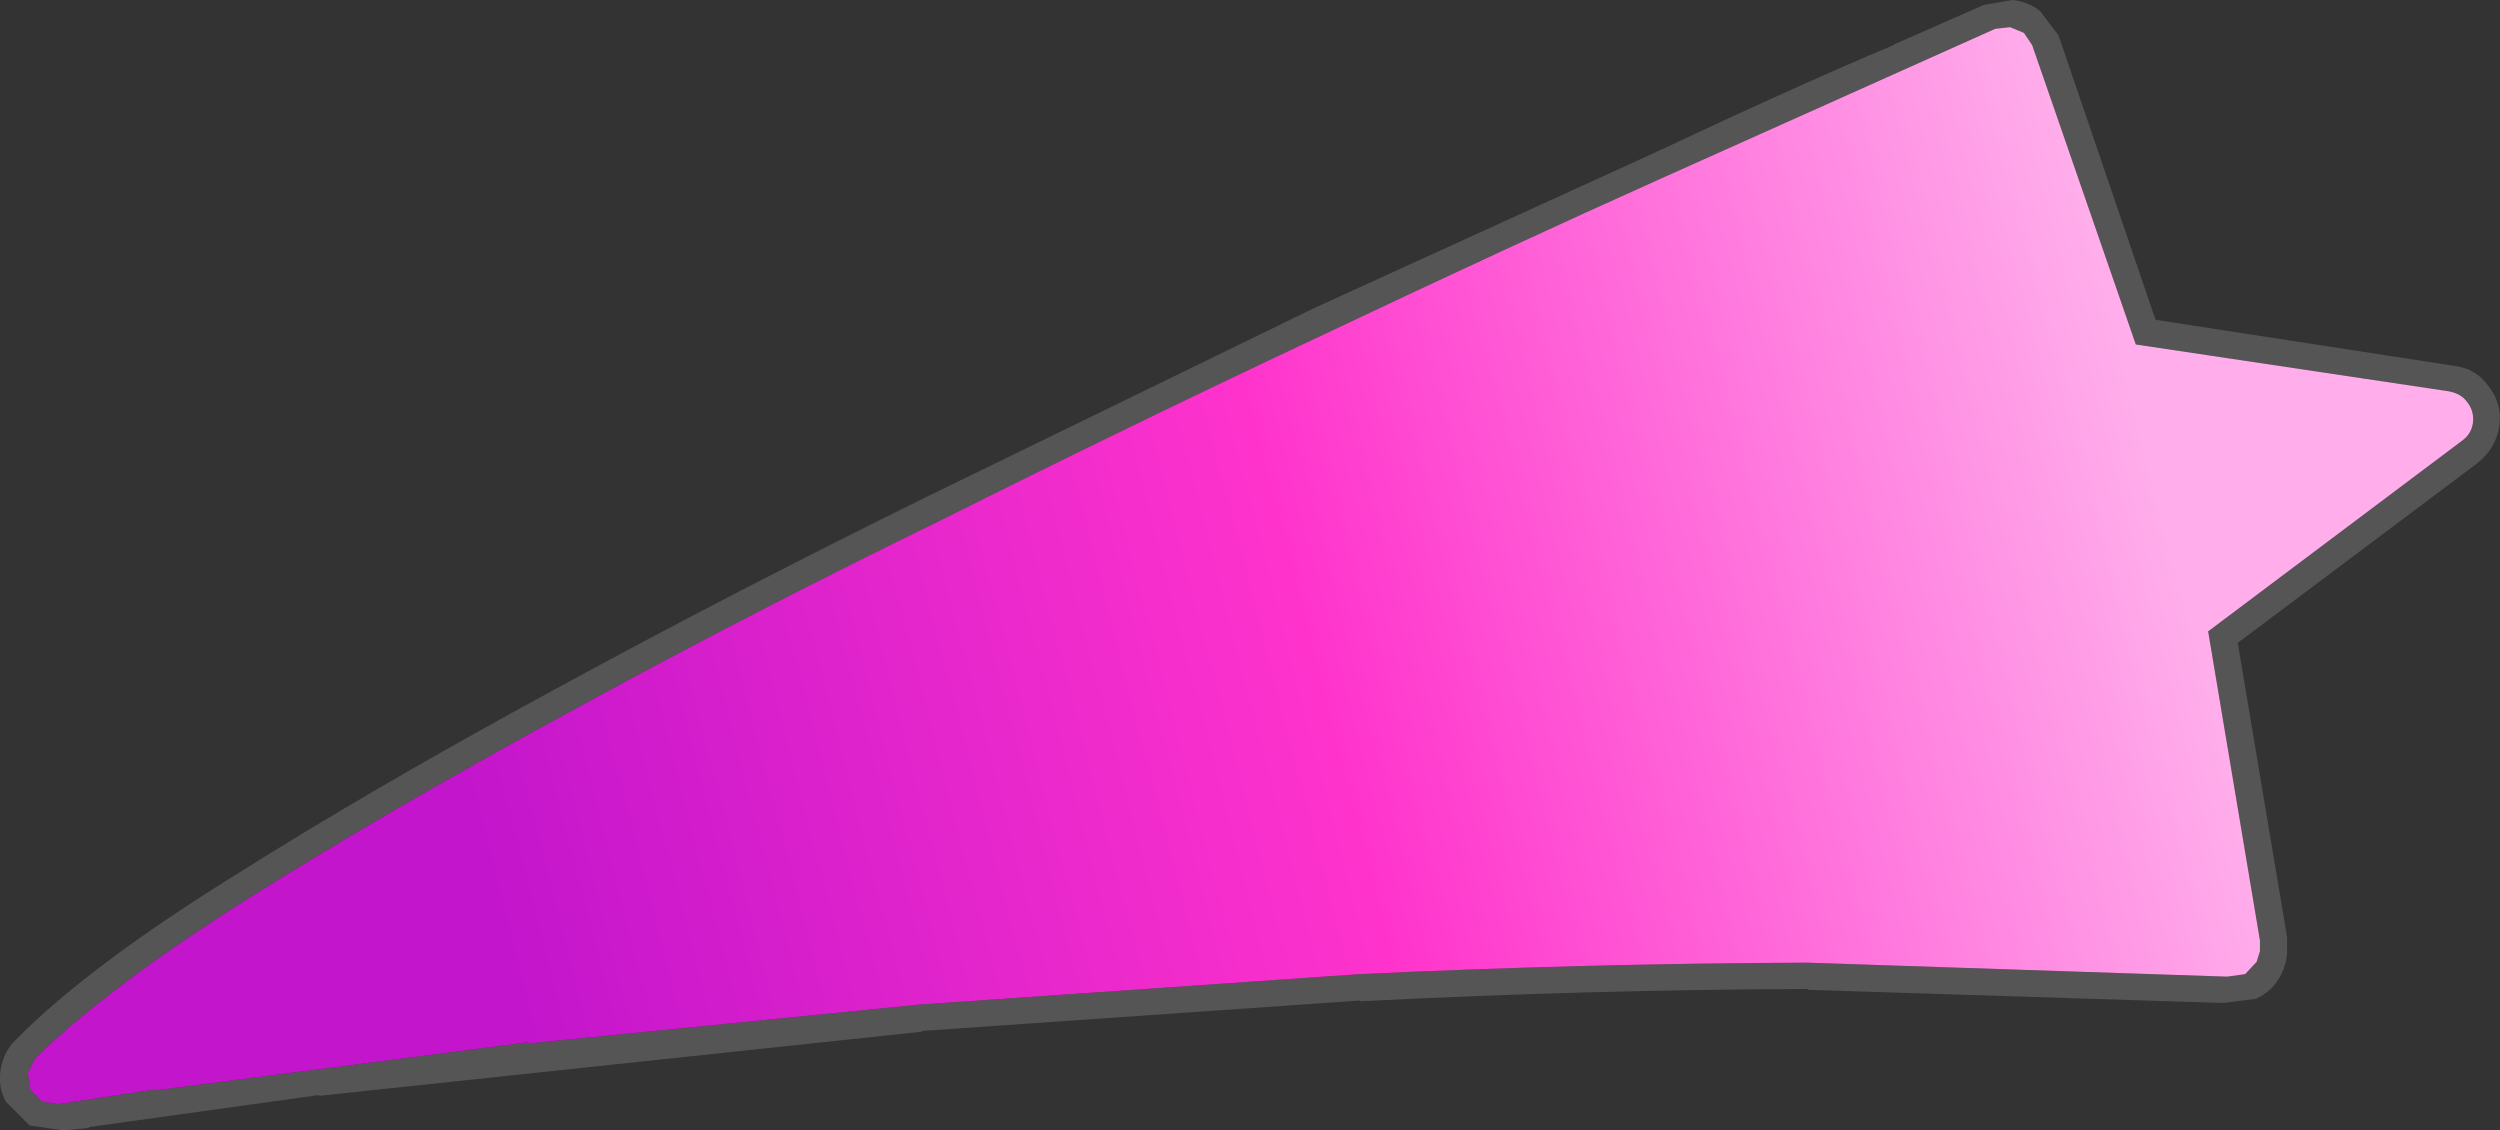
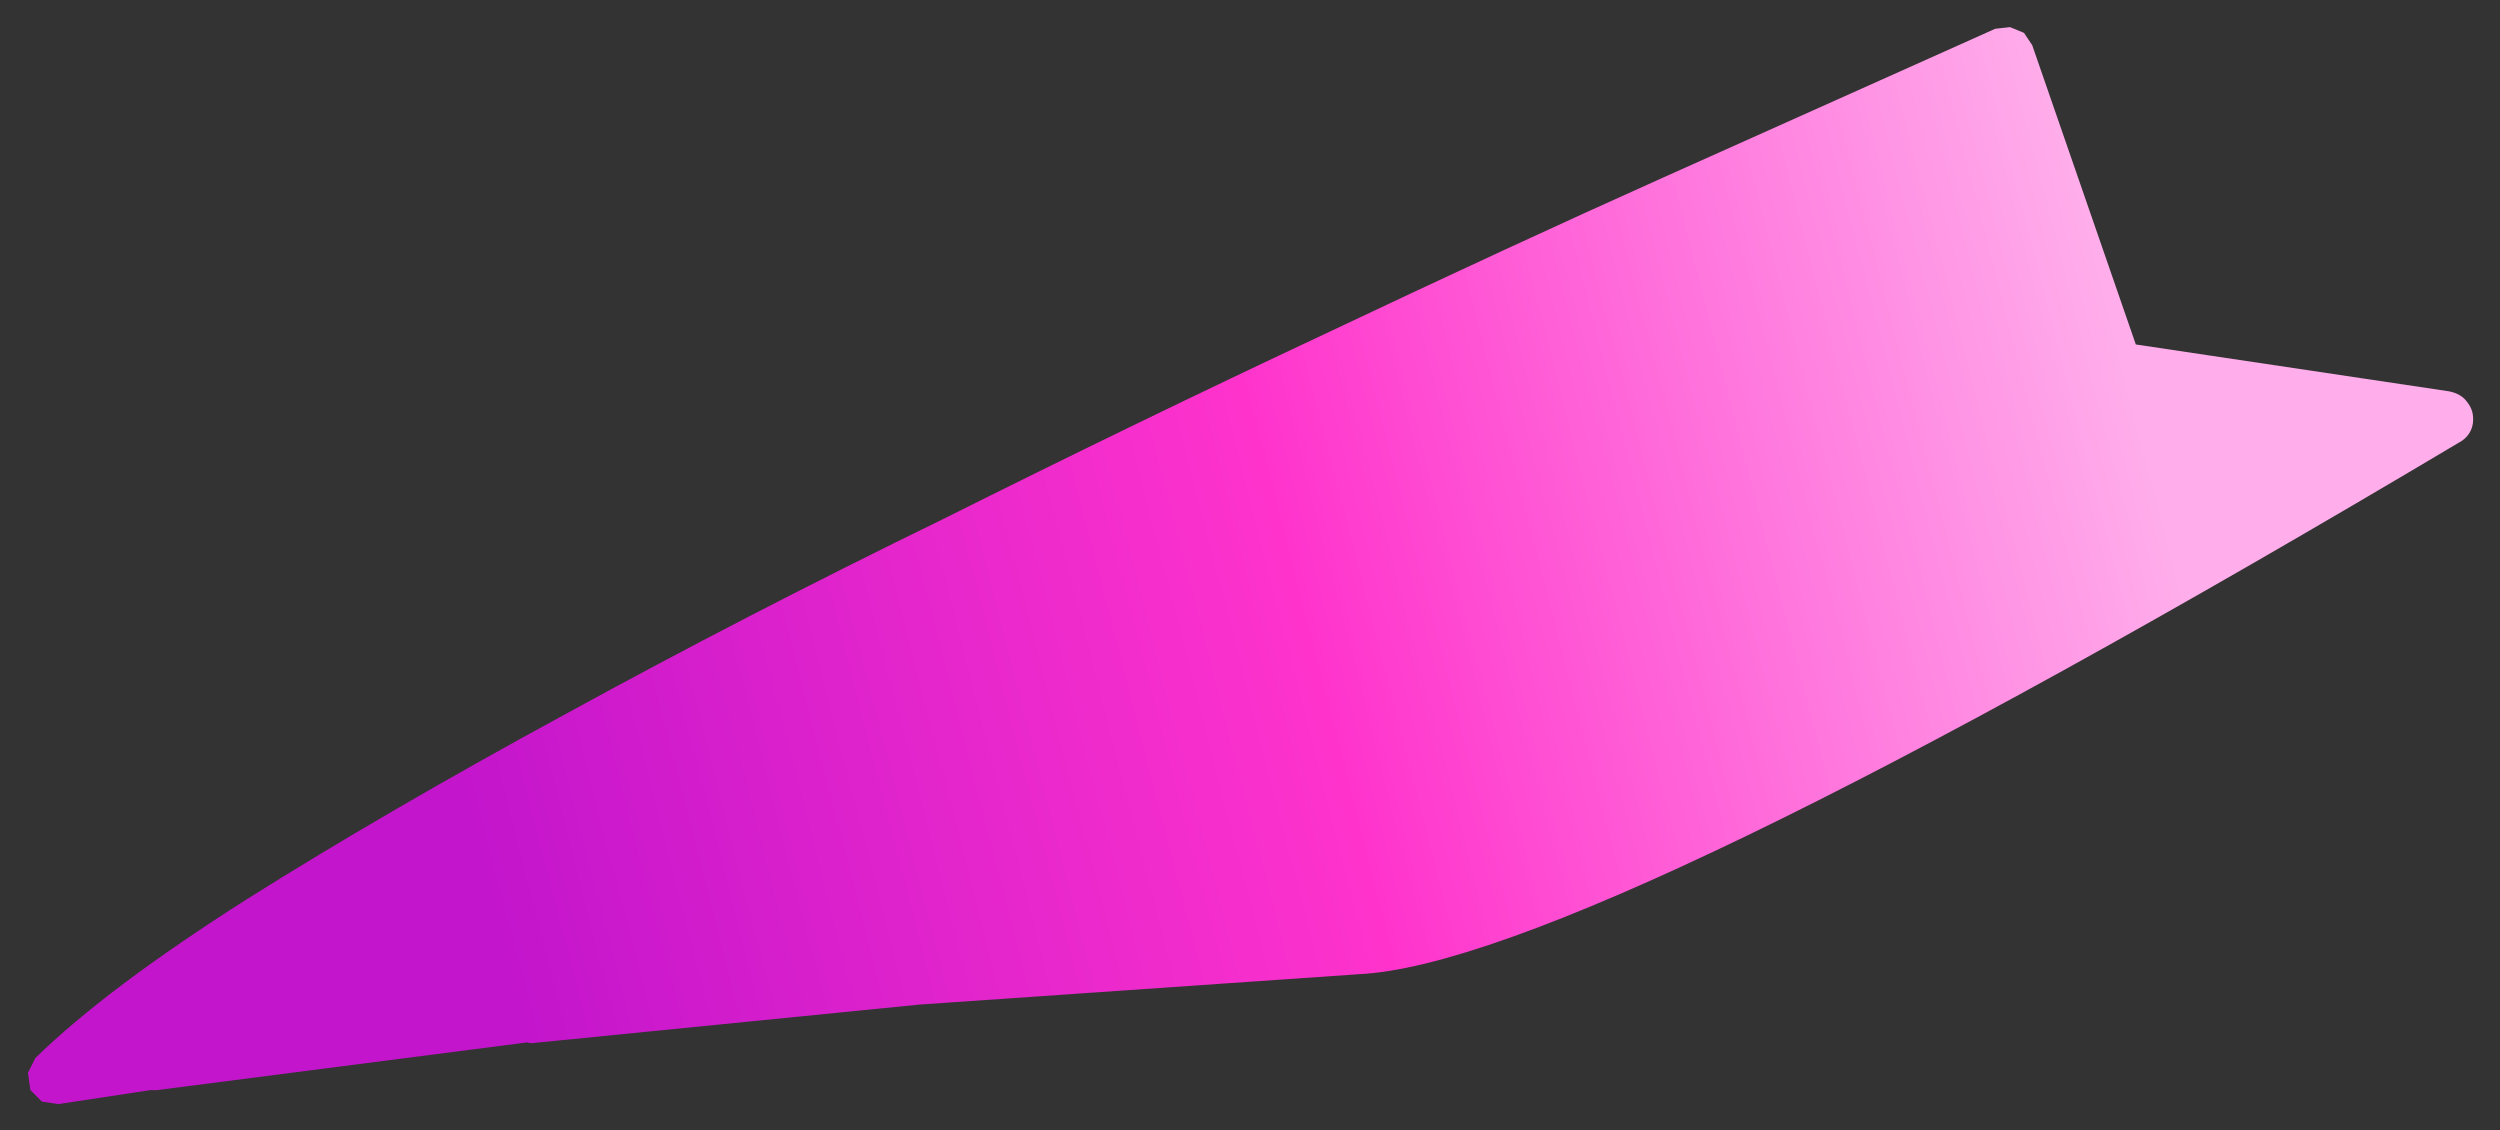
<svg xmlns="http://www.w3.org/2000/svg" height="68.75px" width="152.05px">
  <rect width="100%" height="100%" fill="#333333" stroke="none" />
  <g transform="matrix(1.0, 0.0, 0.0, 1.0, 76.0, 34.4)">
-     <path d="M24.5 -25.05 Q33.65 -29.35 39.15 -31.65 L39.2 -31.7 44.65 -34.1 46.4 -34.4 Q47.4 -34.3 48.1 -33.7 L49.2 -32.25 55.1 -14.95 73.25 -12.15 Q74.6 -12.0 75.4 -10.85 76.2 -9.8 76.0 -8.45 75.8 -7.15 74.7 -6.25 L60.1 4.7 63.1 22.6 63.1 23.2 Q63.15 24.1 62.7 24.95 62.2 25.9 61.2 26.35 L59.25 26.6 59.15 26.6 33.95 25.8 33.95 25.75 Q20.35 25.8 6.7 26.5 L6.75 26.45 -19.9 28.3 -19.95 28.35 -56.6 32.25 -56.6 32.2 -70.6 34.15 -70.6 34.2 -72.15 34.35 -74.2 34.05 -75.65 32.6 Q-76.15 31.65 -75.95 30.6 -75.75 29.5 -75.0 28.8 -70.65 24.4 -61.9 18.95 -53.35 13.55 -42.3 7.55 -31.3 1.55 -19.4 -4.3 L3.9 -15.65 24.5 -25.05 M4.6 -14.1 Q-6.7 -8.8 -18.7 -2.8 -30.6 3.0 -41.55 9.0 -52.5 14.95 -61.0 20.3 -69.5 25.7 -73.85 29.95 L-74.3 30.85 -74.15 31.9 -73.45 32.6 -72.45 32.75 -66.85 31.9 -66.45 31.9 -43.95 29.0 -43.7 29.05 -20.1 26.7 6.65 24.85 Q20.35 24.2 33.95 24.15 L59.45 25.0 60.55 24.85 61.25 24.1 61.45 23.45 61.45 22.8 58.3 4.0 73.75 -7.6 Q74.3 -8.0 74.4 -8.65 74.5 -9.4 74.05 -9.95 73.7 -10.45 72.95 -10.6 L53.9 -13.45 47.6 -31.65 47.1 -32.4 46.25 -32.75 45.35 -32.65 25.15 -23.6 Q16.0 -19.5 4.6 -14.1" fill="#ffffff" fill-opacity="0.165" fill-rule="evenodd" stroke="none" />
-     <path d="M4.6 -14.1 Q16.0 -19.5 25.15 -23.6 L45.35 -32.65 46.25 -32.75 47.1 -32.4 47.6 -31.65 53.9 -13.45 72.95 -10.6 Q73.7 -10.45 74.05 -9.95 74.5 -9.4 74.4 -8.65 74.3 -8.0 73.75 -7.6 L58.3 4.0 61.45 22.8 61.45 23.45 61.25 24.1 60.55 24.85 59.45 25.0 33.95 24.15 Q20.35 24.2 6.65 24.85 L-20.1 26.7 -43.7 29.05 -43.95 29.0 -66.45 31.9 -66.85 31.9 -72.45 32.75 -73.45 32.6 -74.15 31.9 -74.3 30.85 -73.85 29.95 Q-69.5 25.7 -61.0 20.3 -52.5 14.95 -41.55 9.0 -30.6 3.0 -18.7 -2.8 -6.7 -8.8 4.6 -14.1" fill="url(#gradient0)" fill-rule="evenodd" stroke="none" />
+     <path d="M4.6 -14.1 Q16.0 -19.5 25.15 -23.6 L45.35 -32.65 46.25 -32.75 47.1 -32.4 47.6 -31.65 53.9 -13.45 72.95 -10.6 Q73.7 -10.45 74.05 -9.95 74.5 -9.4 74.4 -8.65 74.3 -8.0 73.75 -7.6 Q20.35 24.2 6.65 24.85 L-20.1 26.7 -43.7 29.05 -43.95 29.0 -66.45 31.9 -66.85 31.9 -72.45 32.75 -73.45 32.6 -74.15 31.9 -74.3 30.85 -73.85 29.95 Q-69.5 25.7 -61.0 20.3 -52.5 14.95 -41.55 9.0 -30.6 3.0 -18.7 -2.8 -6.7 -8.8 4.6 -14.1" fill="url(#gradient0)" fill-rule="evenodd" stroke="none" />
  </g>
  <defs>
    <linearGradient gradientTransform="matrix(-0.062, 0.016, -0.009, -0.035, 4.9, 8.85)" gradientUnits="userSpaceOnUse" id="gradient0" spreadMethod="pad" x1="-819.2" x2="819.2">
      <stop offset="0.0" stop-color="#ffaeeb" />
      <stop offset="0.502" stop-color="#ff33cc" />
      <stop offset="1.0" stop-color="#c315cc" />
    </linearGradient>
  </defs>
</svg>